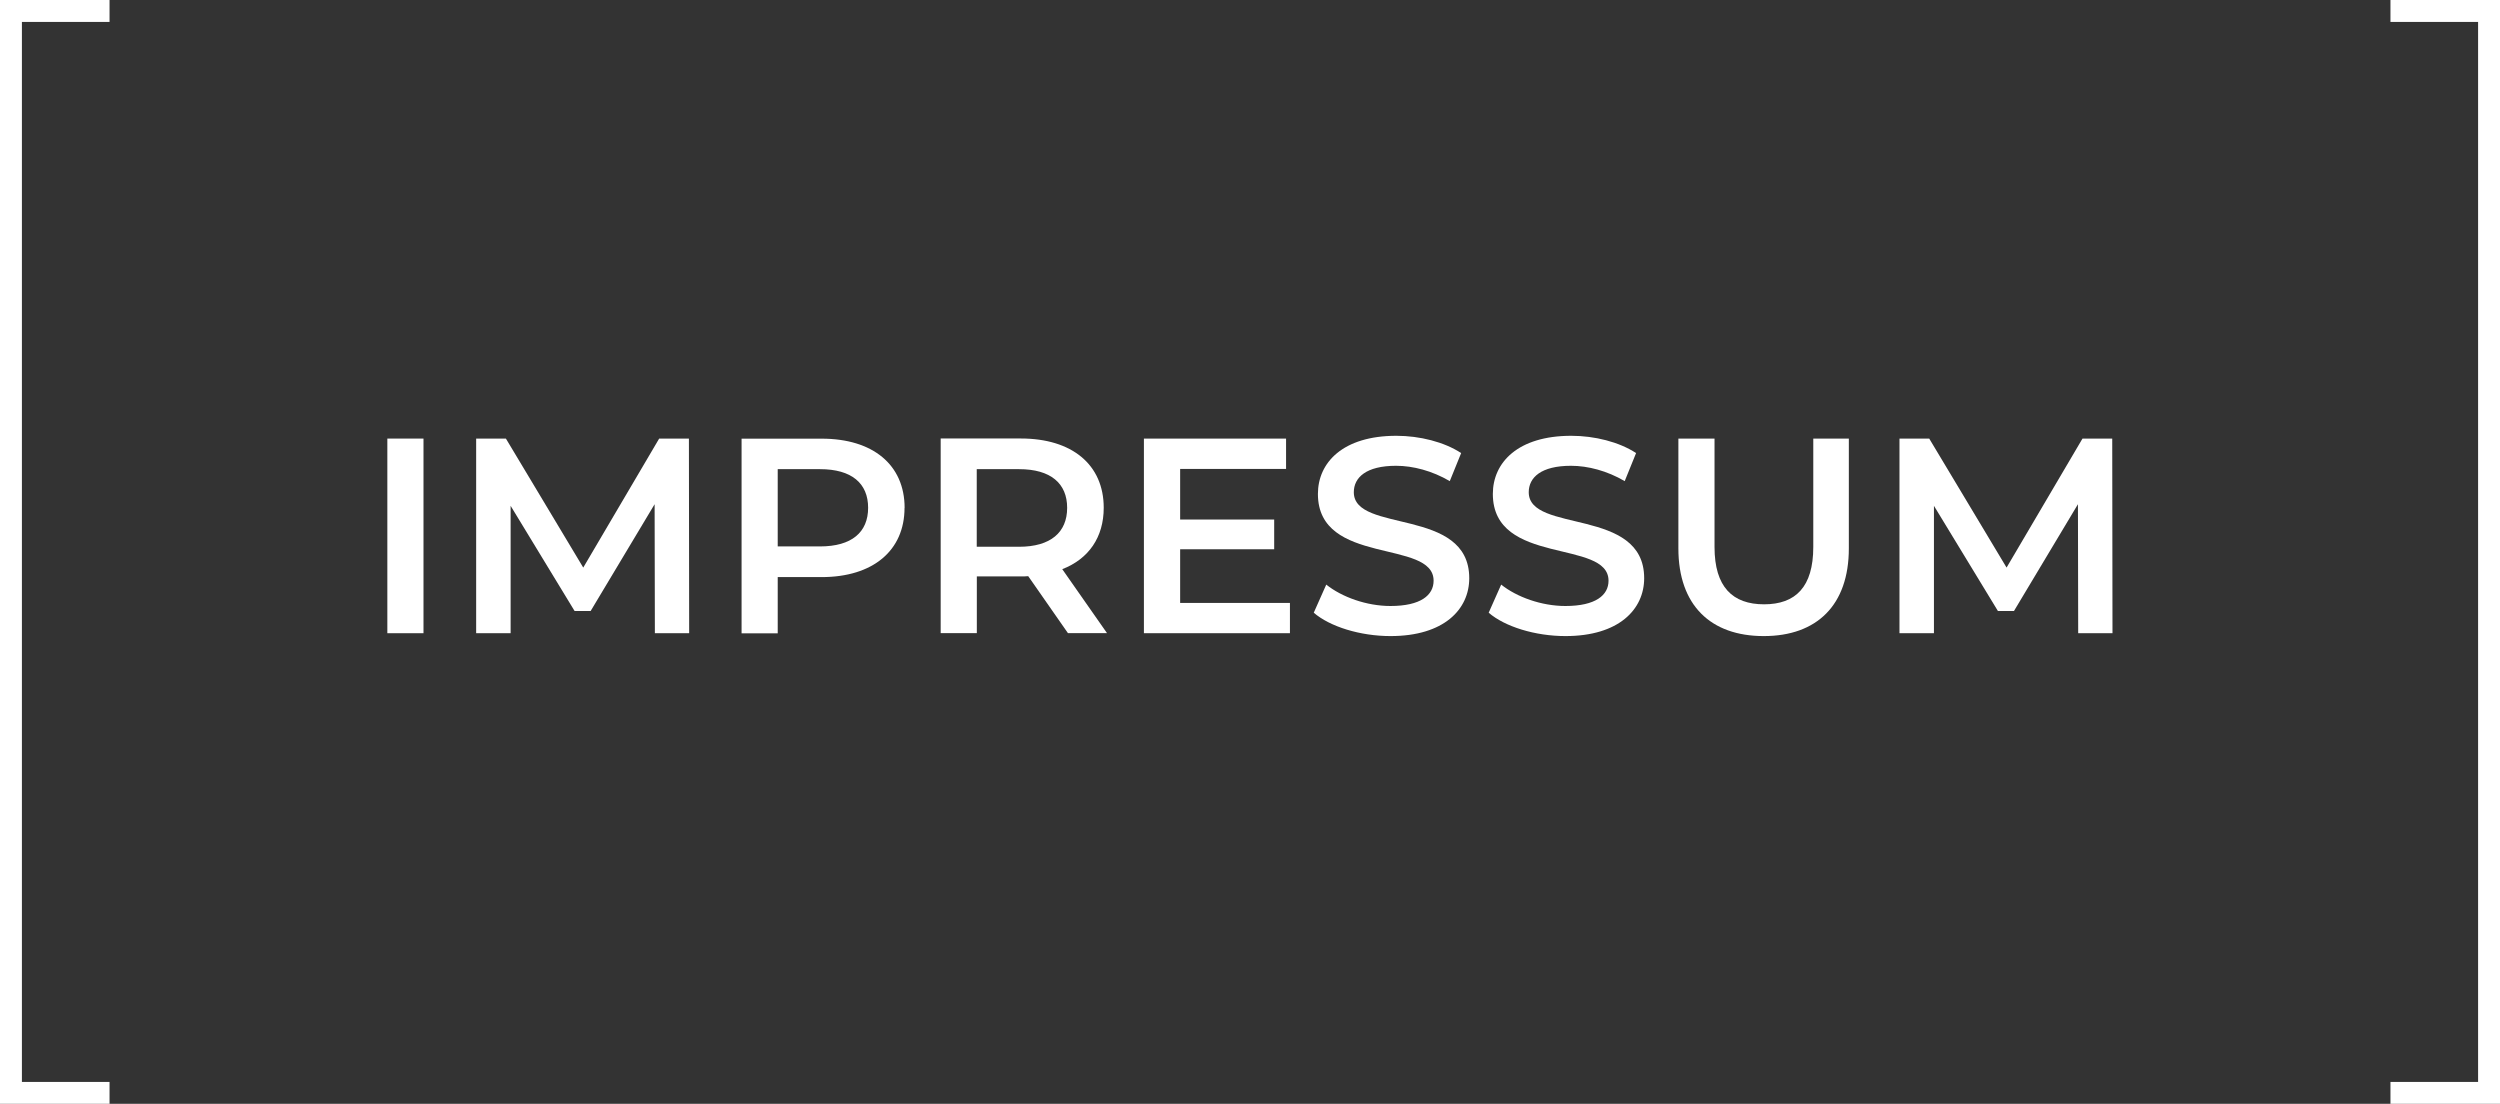
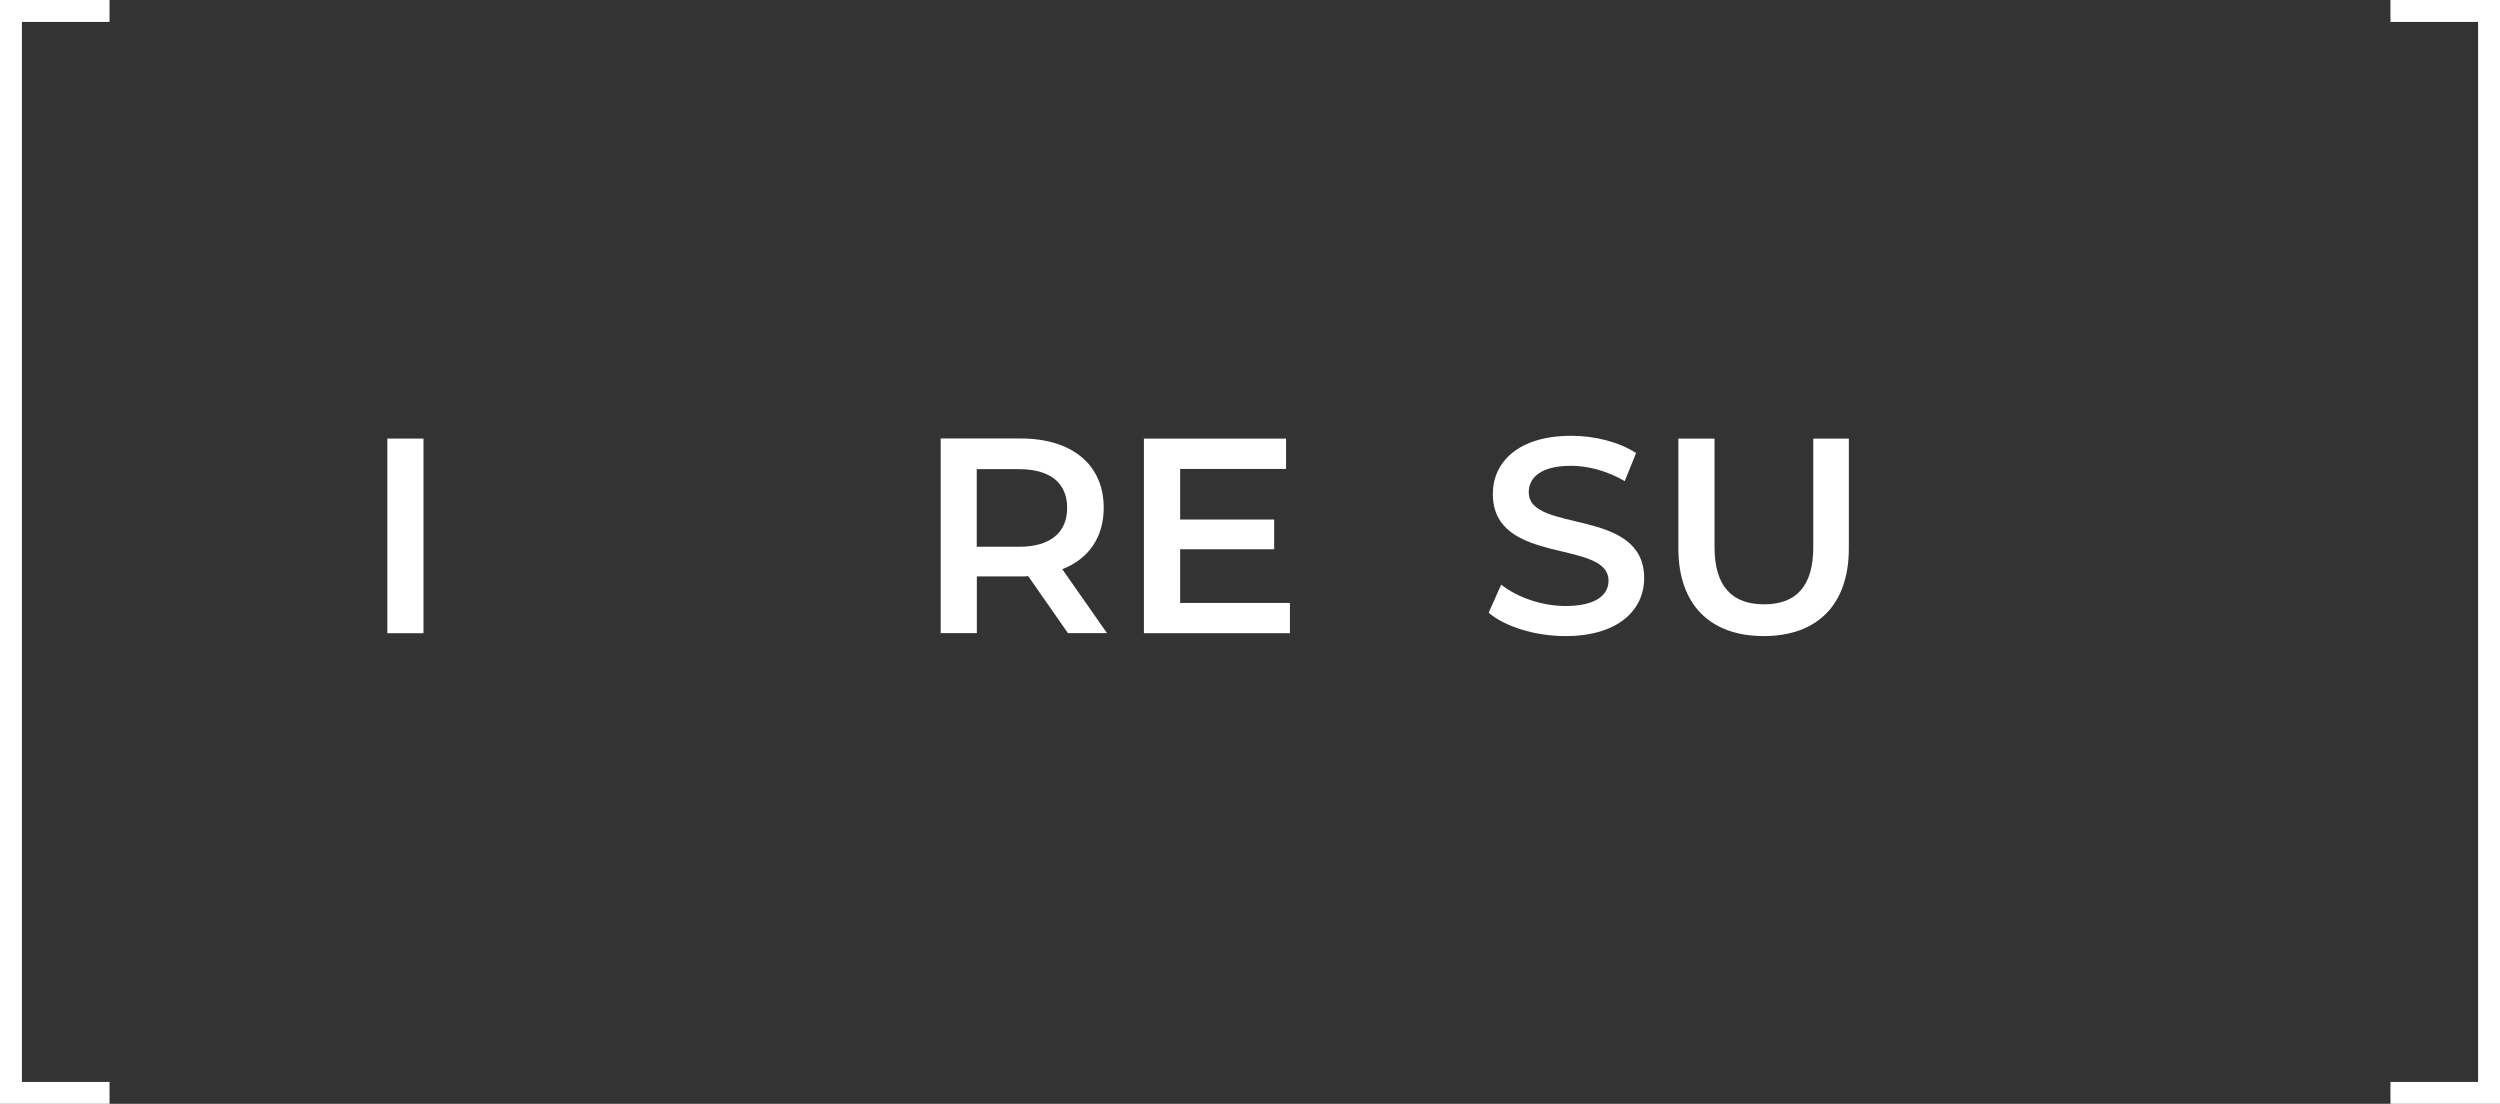
<svg xmlns="http://www.w3.org/2000/svg" id="Ebene_2" data-name="Ebene 2" viewBox="0 0 296.7 131">
  <rect x="0" y="0" width="296.7" height="131" fill="#333333" stroke="none" />
  <g id="Ebene_2-2" data-name="Ebene 2">
    <polygon points="2.6 131 0 131 0 128.4 0 2.6 0 0 2.6 0 13 0 13 2.6 2.6 2.6 2.6 128.4 13 128.4 13 131 2.6 131" fill="#fff" />
    <polygon points="294.1 131 296.7 131 296.7 128.4 296.7 2.6 296.7 0 294.1 0 283.7 0 283.7 2.6 294.1 2.6 294.1 128.4 283.7 128.4 283.7 131 294.1 131" fill="#fff" />
    <g fill="none">
      <path d="m45.97,52.05h4.29v23.1h-4.29v-23.1Z" fill="#fff" />
-       <path d="m77.72,75.15l-.03-15.31-7.59,12.67h-1.91l-7.59-12.48v15.12h-4.09v-23.1h3.53l9.18,15.31,9.01-15.31h3.53l.03,23.1h-4.06Z" fill="#fff" />
-       <path d="m107.35,60.27c0,5.08-3.76,8.22-9.84,8.22h-5.21v6.67h-4.29v-23.1h9.51c6.07,0,9.84,3.1,9.84,8.22Zm-4.32,0c0-2.91-1.95-4.59-5.71-4.59h-5.02v9.17h5.02c3.76,0,5.71-1.68,5.71-4.59Z" fill="#fff" />
      <path d="m126.75,75.15l-4.72-6.77c-.3.03-.59.03-.89.03h-5.21v6.73h-4.29v-23.1h9.51c6.07,0,9.84,3.1,9.84,8.22,0,3.5-1.78,6.07-4.92,7.29l5.31,7.59h-4.62Zm-5.81-19.47h-5.02v9.21h5.02c3.76,0,5.71-1.72,5.71-4.62s-1.95-4.59-5.71-4.59Z" fill="#fff" />
      <path d="m153.09,71.55v3.6h-17.33v-23.1h16.87v3.6h-12.57v6.01h11.16v3.53h-11.16v6.37h13.04Z" fill="#fff" />
-       <path d="m155.92,72.71l1.48-3.33c1.85,1.48,4.79,2.54,7.62,2.54,3.6,0,5.12-1.29,5.12-3,0-4.98-13.73-1.72-13.73-10.3,0-3.73,2.97-6.9,9.31-6.9,2.77,0,5.68.73,7.69,2.05l-1.35,3.33c-2.08-1.22-4.36-1.82-6.37-1.82-3.56,0-5.02,1.39-5.02,3.14,0,4.92,13.7,1.72,13.7,10.2,0,3.7-3,6.87-9.34,6.87-3.6,0-7.2-1.12-9.11-2.77Z" fill="#fff" />
      <path d="m176.68,72.71l1.48-3.33c1.85,1.48,4.79,2.54,7.62,2.54,3.6,0,5.12-1.29,5.12-3,0-4.98-13.73-1.72-13.73-10.3,0-3.73,2.97-6.9,9.31-6.9,2.77,0,5.68.73,7.69,2.05l-1.35,3.33c-2.08-1.22-4.36-1.82-6.37-1.82-3.56,0-5.02,1.39-5.02,3.14,0,4.92,13.7,1.72,13.7,10.2,0,3.7-3,6.87-9.34,6.87-3.6,0-7.2-1.12-9.11-2.77Z" fill="#fff" />
      <path d="m199.19,65.09v-13.04h4.29v12.87c0,4.75,2.15,6.8,5.88,6.8s5.84-2.05,5.84-6.8v-12.87h4.22v13.04c0,6.73-3.8,10.4-10.1,10.4s-10.13-3.66-10.13-10.4Z" fill="#fff" />
-       <path d="m246.64,75.15l-.03-15.31-7.59,12.67h-1.91l-7.59-12.48v15.12h-4.09v-23.1h3.53l9.18,15.31,9.01-15.31h3.53l.03,23.1h-4.06Z" fill="#fff" />
    </g>
  </g>
</svg>